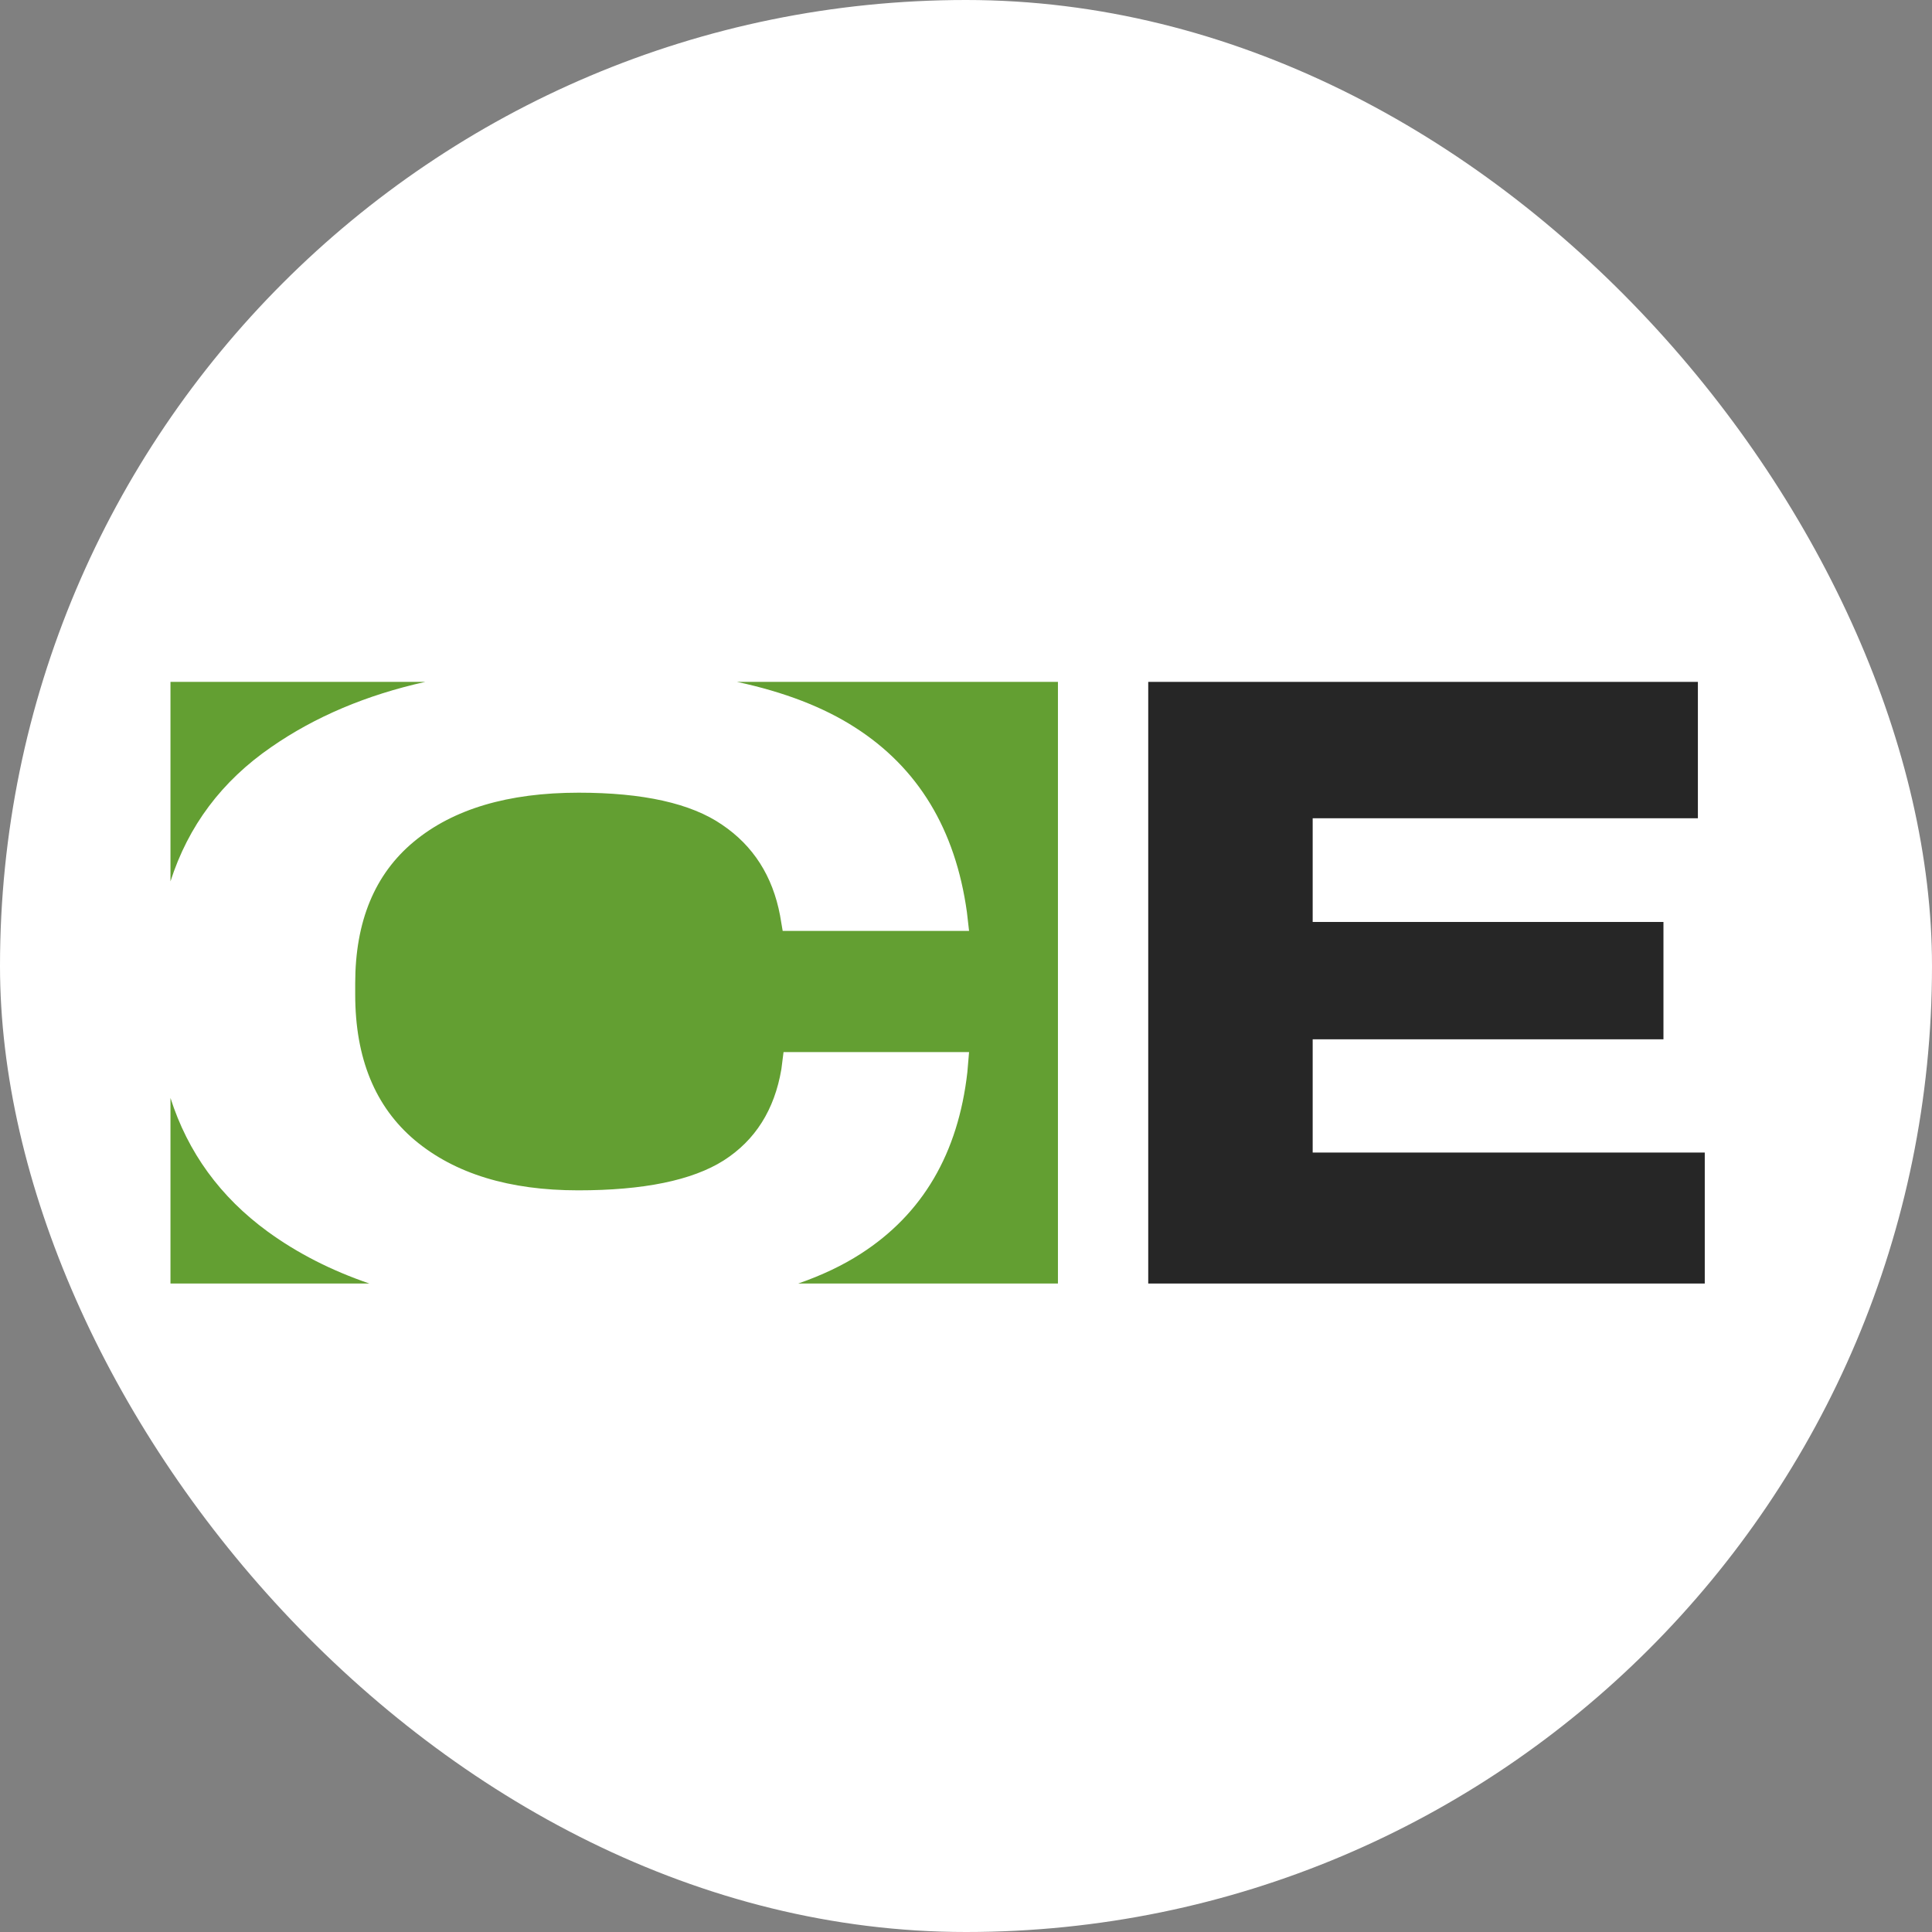
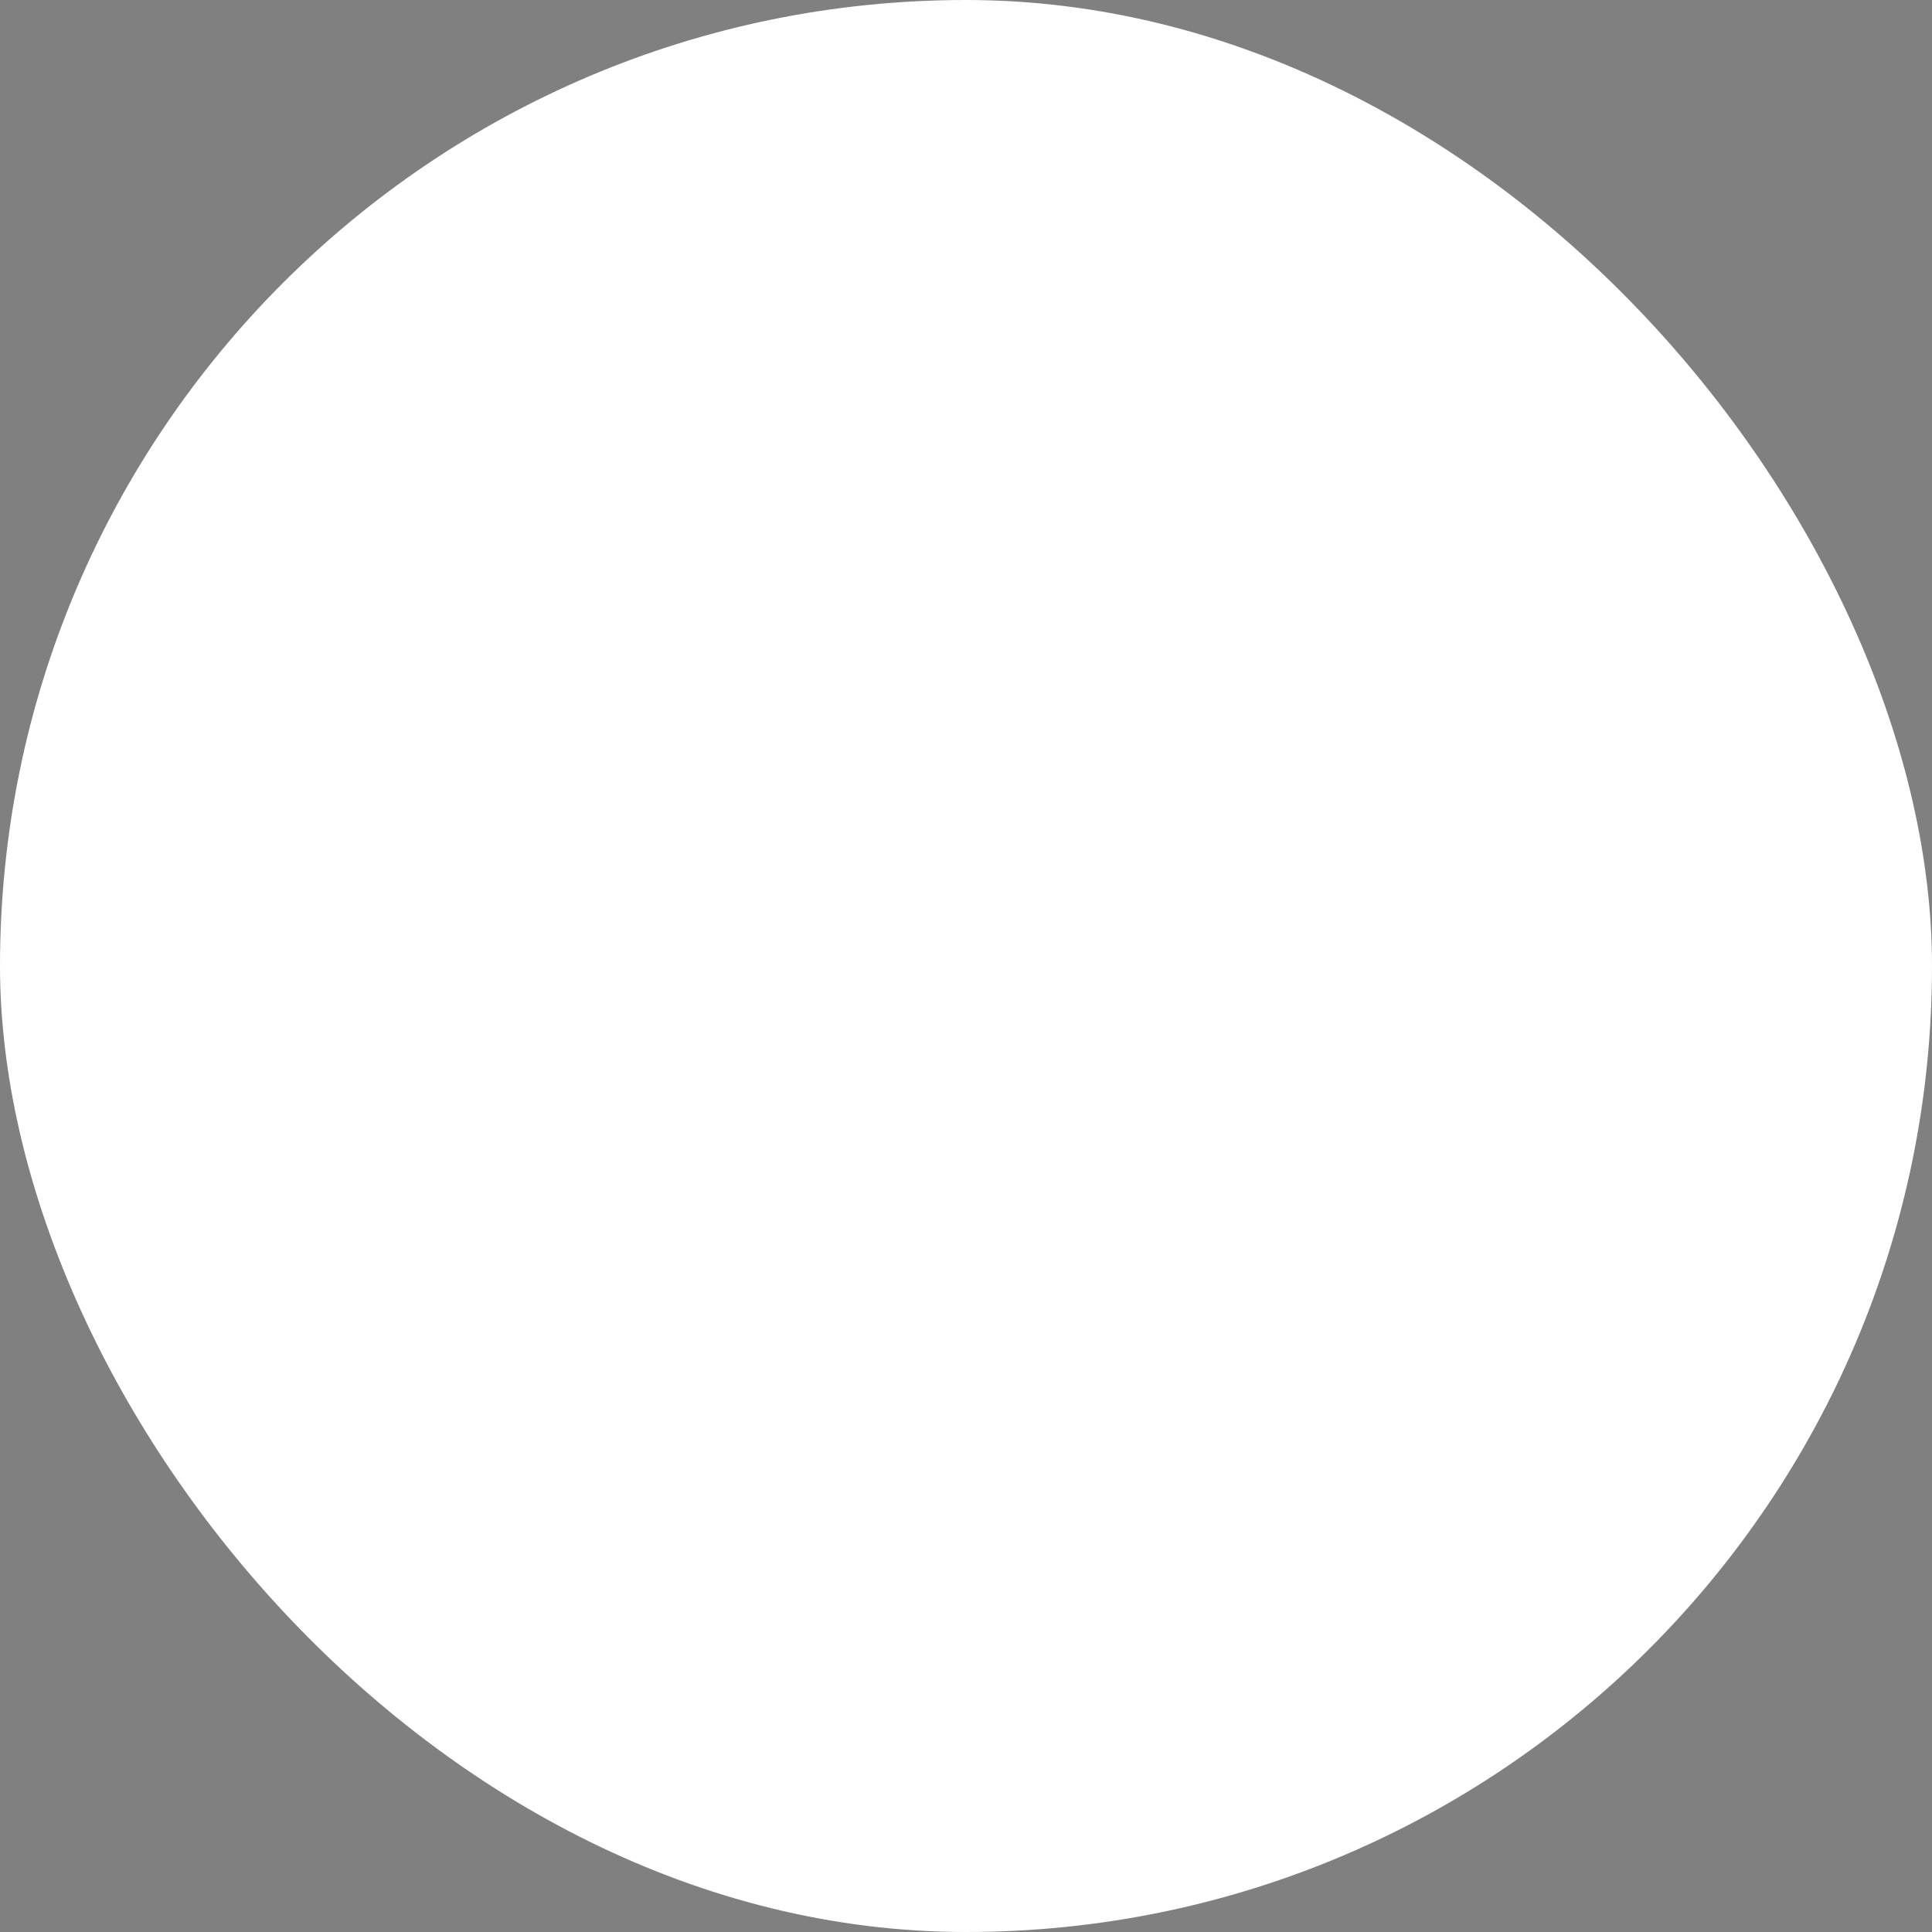
<svg xmlns="http://www.w3.org/2000/svg" width="34" height="34" viewBox="0 0 34 34" fill="none">
  <rect x="0" y="0" width="34" height="34" fill="#808080" stroke="none" />
  <rect width="34" height="34" rx="17" fill="white" />
-   <path d="M20.207 22.588V12H29.88V14.4H23.101V16.225H29.274V18.29H23.101V20.283H30.001V22.588H20.207Z" fill="#262626" />
-   <path fill-rule="evenodd" clip-rule="evenodd" d="M3 19.322L3 22.588H6.501C5.831 22.359 5.235 22.055 4.714 21.676C3.877 21.066 3.306 20.281 3 19.322ZM14.047 22.588H18.618V12L12.97 12C13.8 12.178 14.492 12.445 15.046 12.801C16.158 13.512 16.814 14.596 17.016 16.052L17.054 16.383H13.774L13.728 16.112C13.597 15.417 13.256 14.884 12.706 14.513C12.16 14.138 11.319 13.95 10.183 13.95C8.941 13.95 7.974 14.238 7.282 14.813C6.595 15.384 6.251 16.215 6.251 17.306V17.501C6.251 18.623 6.602 19.479 7.304 20.069C8.006 20.655 8.963 20.948 10.175 20.948C11.327 20.948 12.181 20.773 12.736 20.422C13.291 20.067 13.63 19.531 13.751 18.815L13.789 18.515H17.054L17.024 18.868C16.862 20.299 16.236 21.366 15.145 22.066C14.828 22.27 14.462 22.444 14.047 22.588ZM7.484 12L3 12L3 15.511C3.313 14.534 3.904 13.746 4.774 13.147C5.544 12.613 6.447 12.231 7.484 12Z" fill="#639F32" />
</svg>